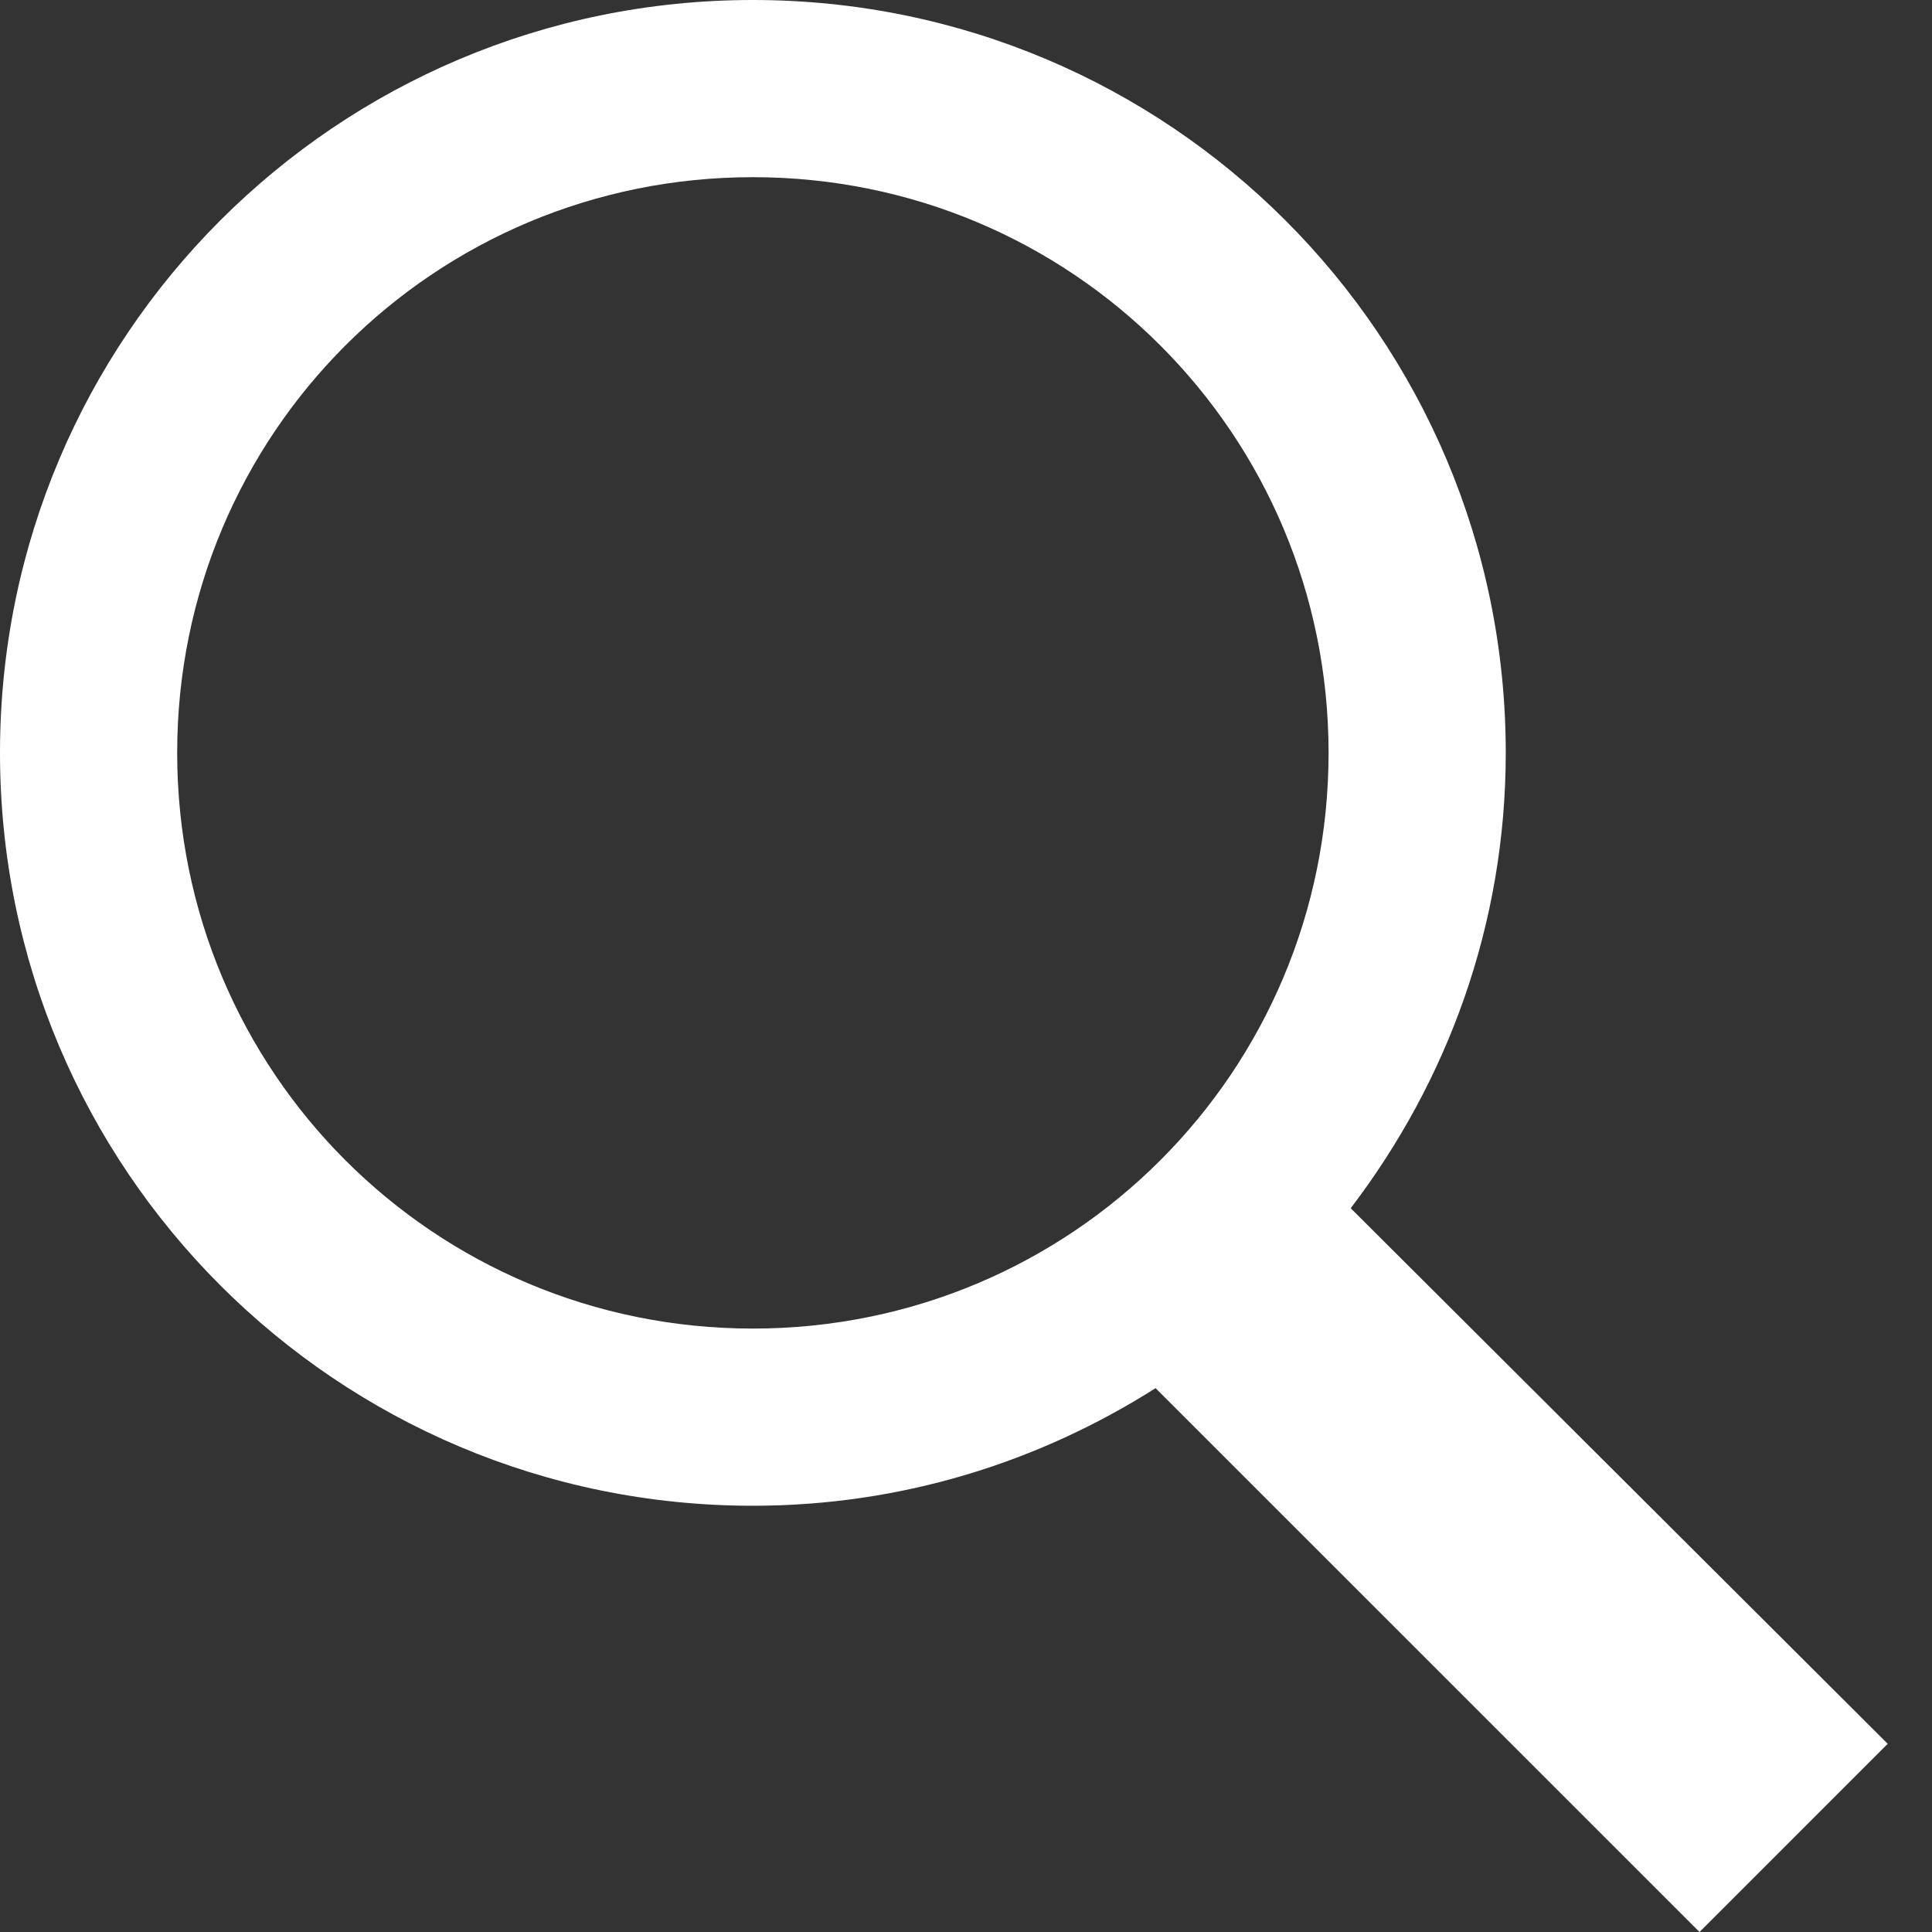
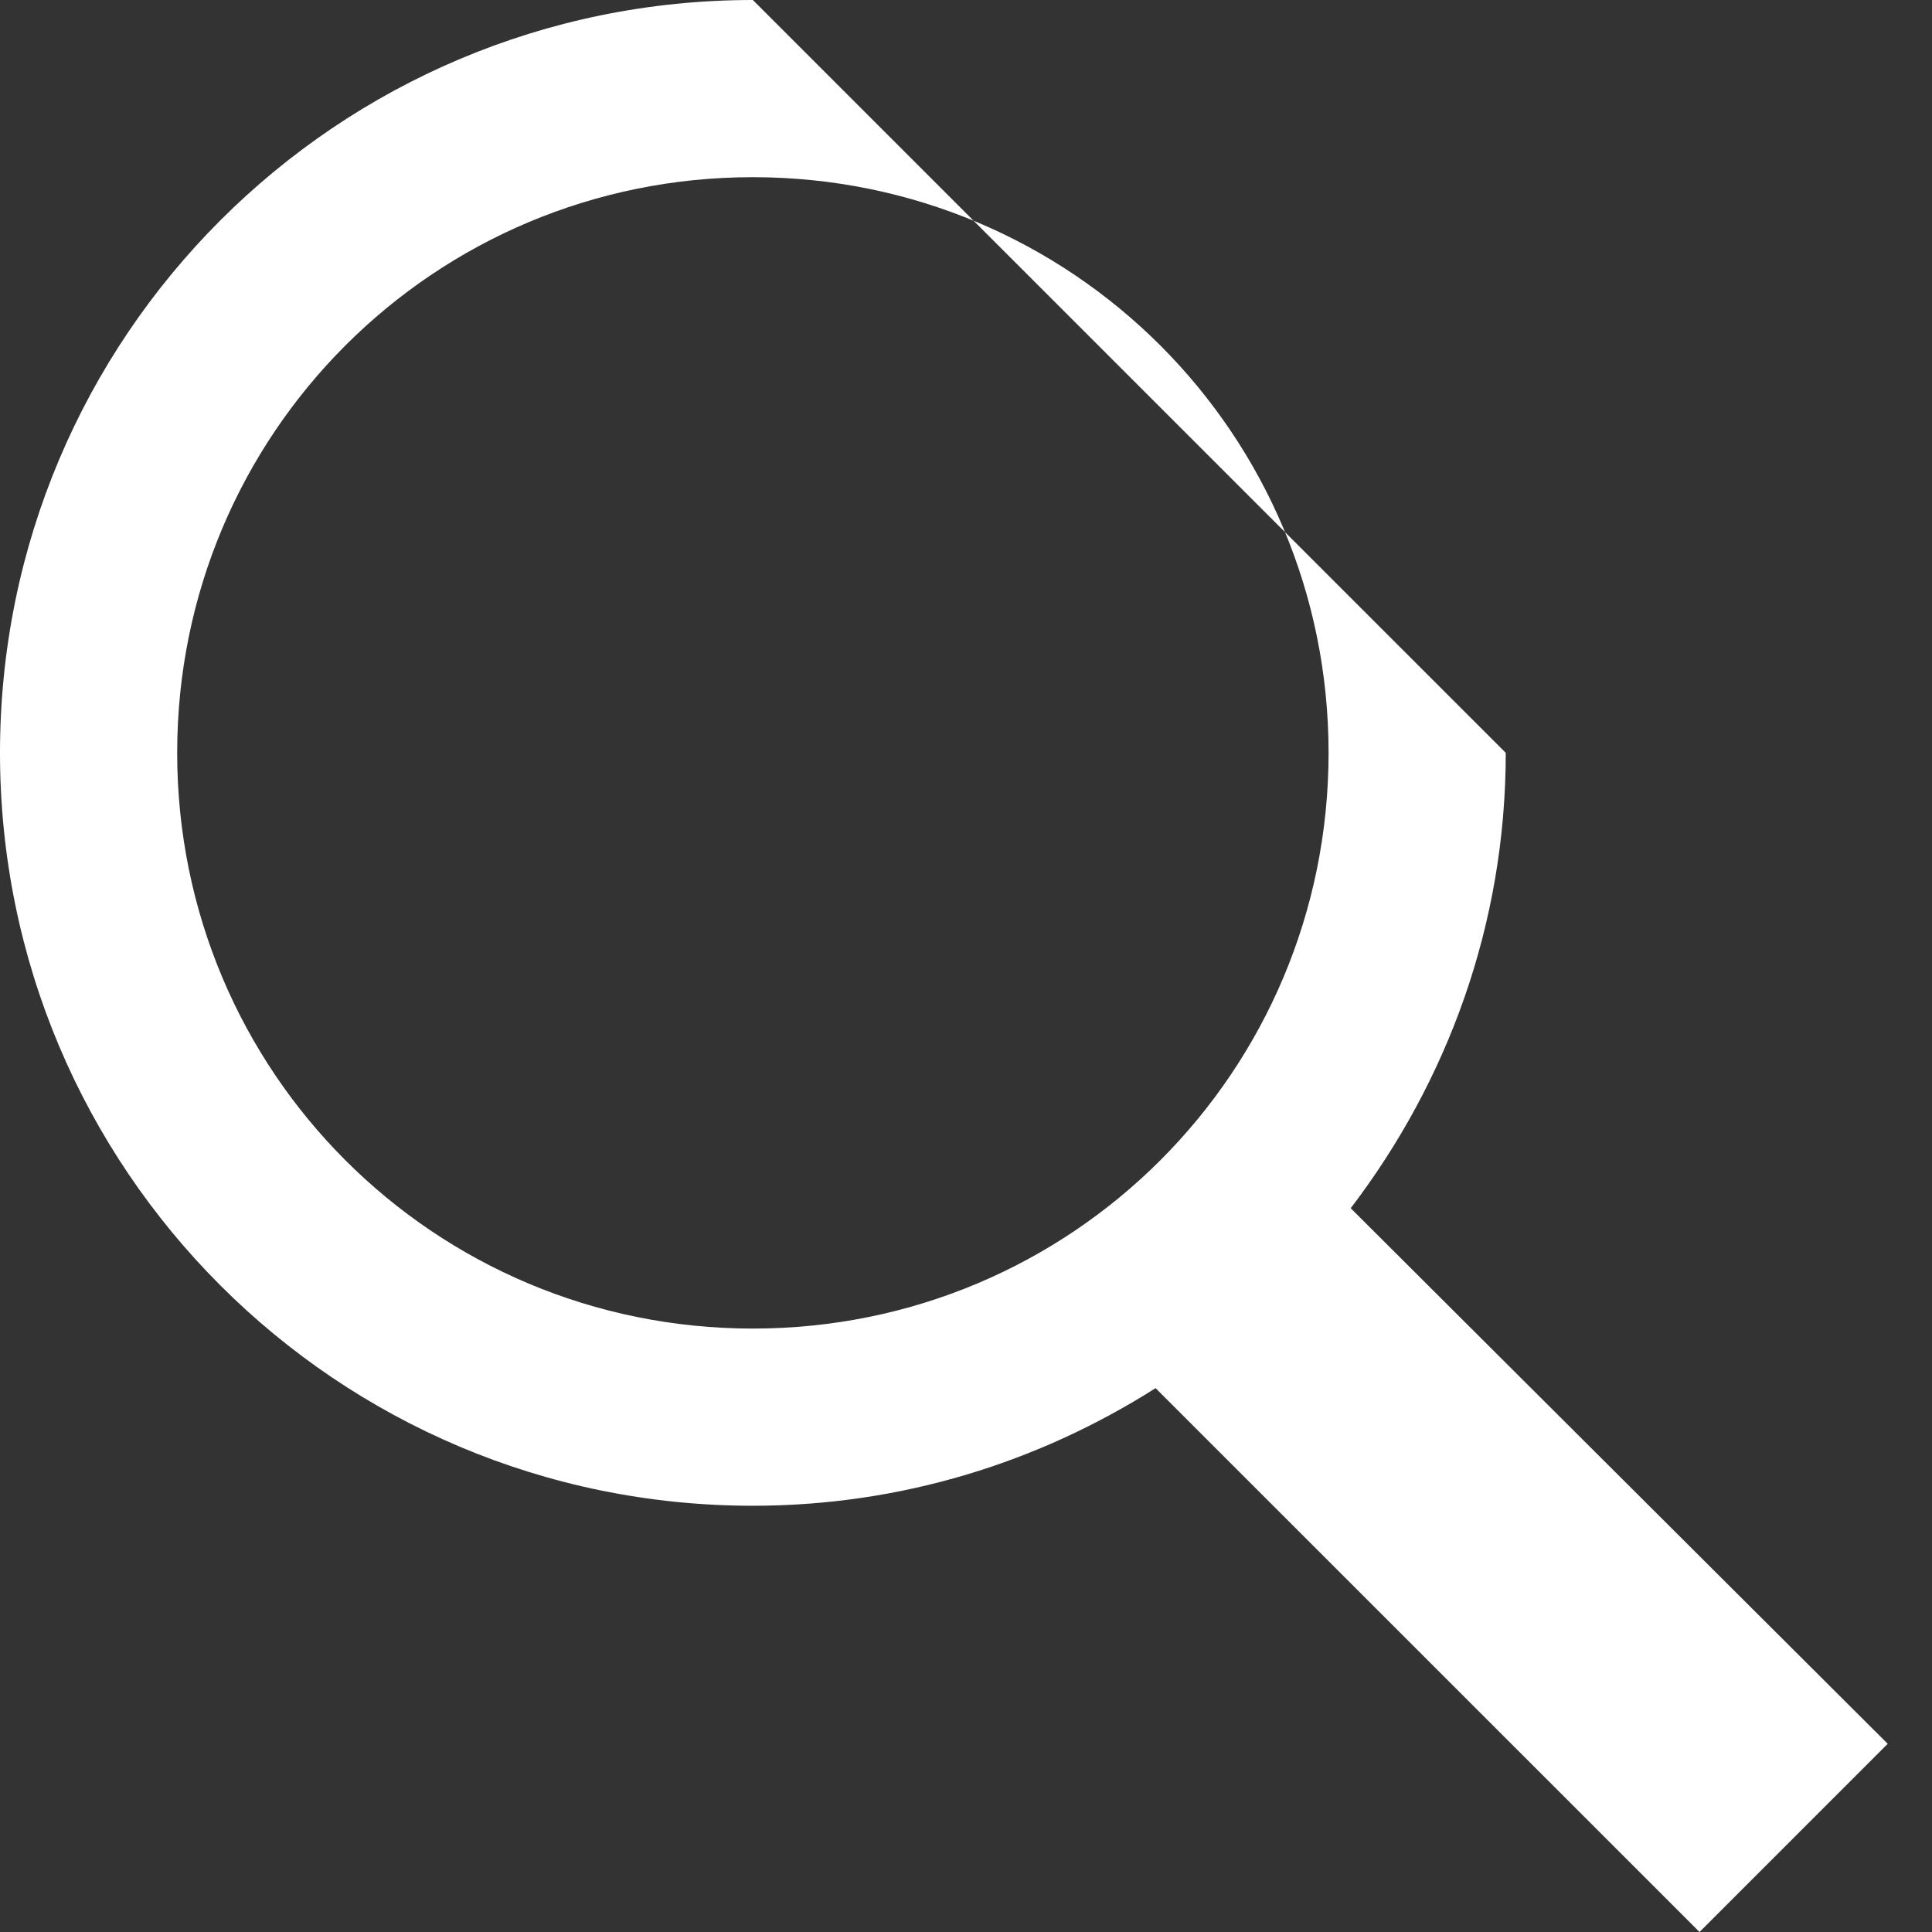
<svg xmlns="http://www.w3.org/2000/svg" width="24" height="24" viewBox="0 0 24 24" fill="none">
  <rect x="0" y="0" width="24" height="24" fill="#333333" stroke="none" />
-   <path d="M9.352 0C4.182 0 0 4.182 0 9.352C0 14.523 4.182 18.705 9.352 18.705C11.199 18.705 12.907 18.163 14.355 17.244L21.112 24L23.45 21.662L16.779 15.009C17.979 13.435 18.705 11.486 18.705 9.352C18.705 4.182 14.523 0 9.352 0ZM9.352 2.201C13.314 2.201 16.504 5.391 16.504 9.352C16.504 13.314 13.314 16.504 9.352 16.504C5.391 16.504 2.201 13.314 2.201 9.352C2.201 5.391 5.391 2.201 9.352 2.201Z" fill="white" />
+   <path d="M9.352 0C4.182 0 0 4.182 0 9.352C0 14.523 4.182 18.705 9.352 18.705C11.199 18.705 12.907 18.163 14.355 17.244L21.112 24L23.45 21.662L16.779 15.009C17.979 13.435 18.705 11.486 18.705 9.352ZM9.352 2.201C13.314 2.201 16.504 5.391 16.504 9.352C16.504 13.314 13.314 16.504 9.352 16.504C5.391 16.504 2.201 13.314 2.201 9.352C2.201 5.391 5.391 2.201 9.352 2.201Z" fill="white" />
</svg>